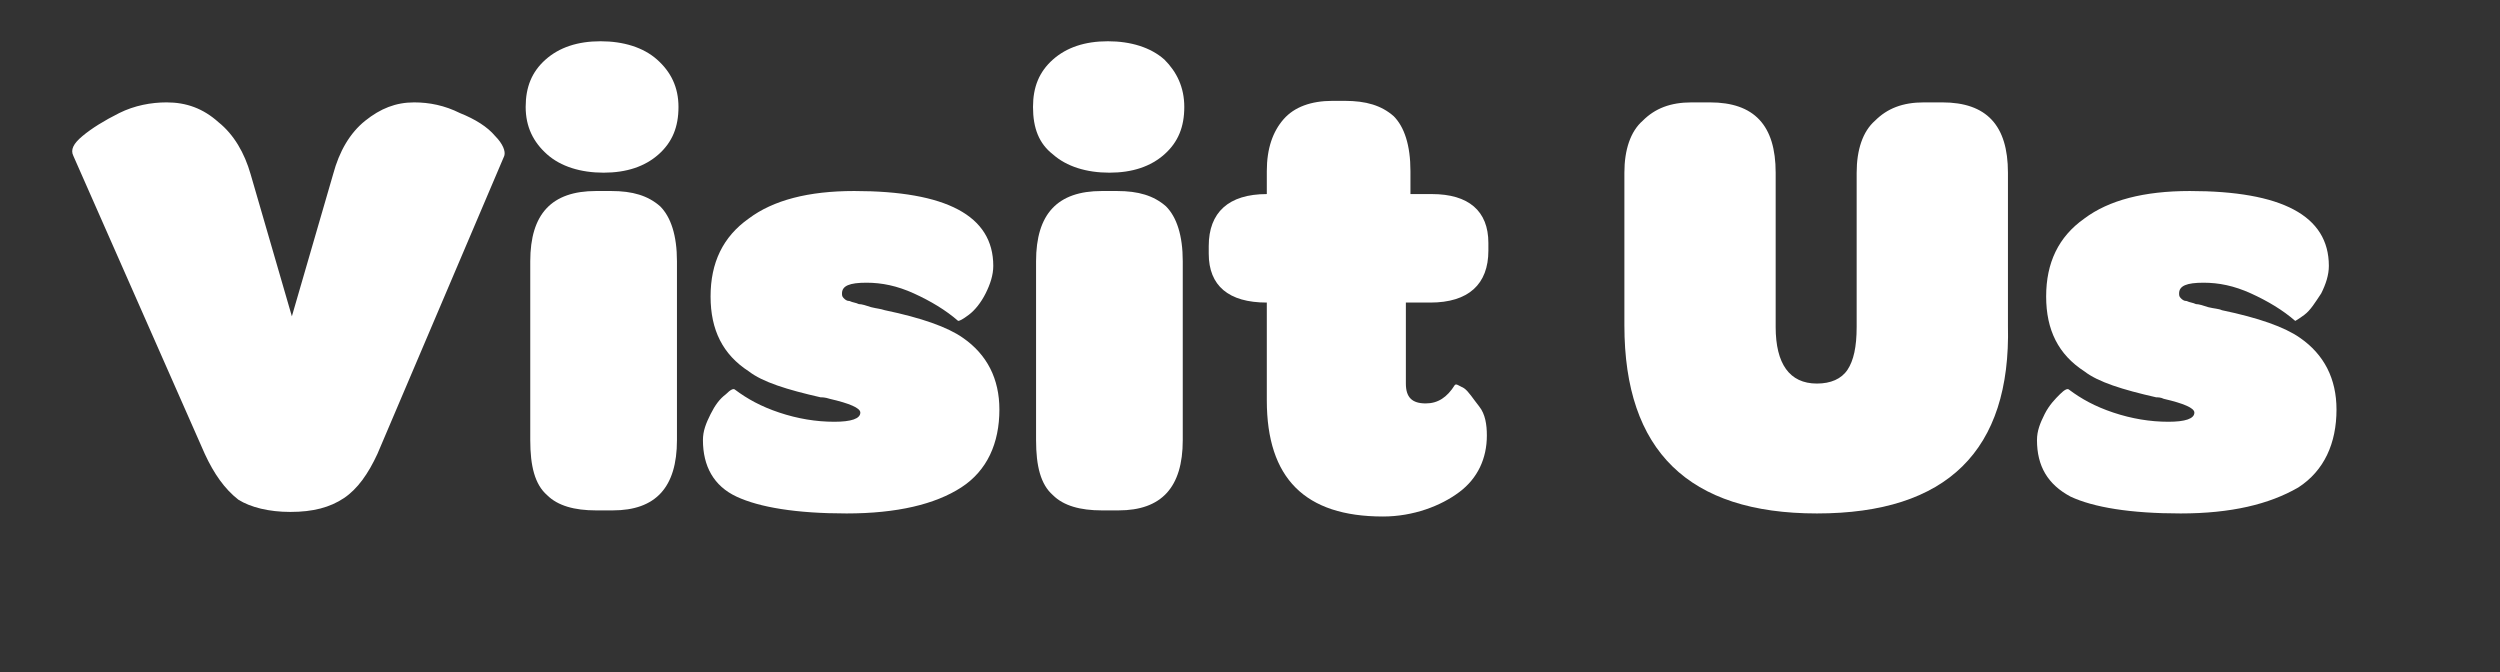
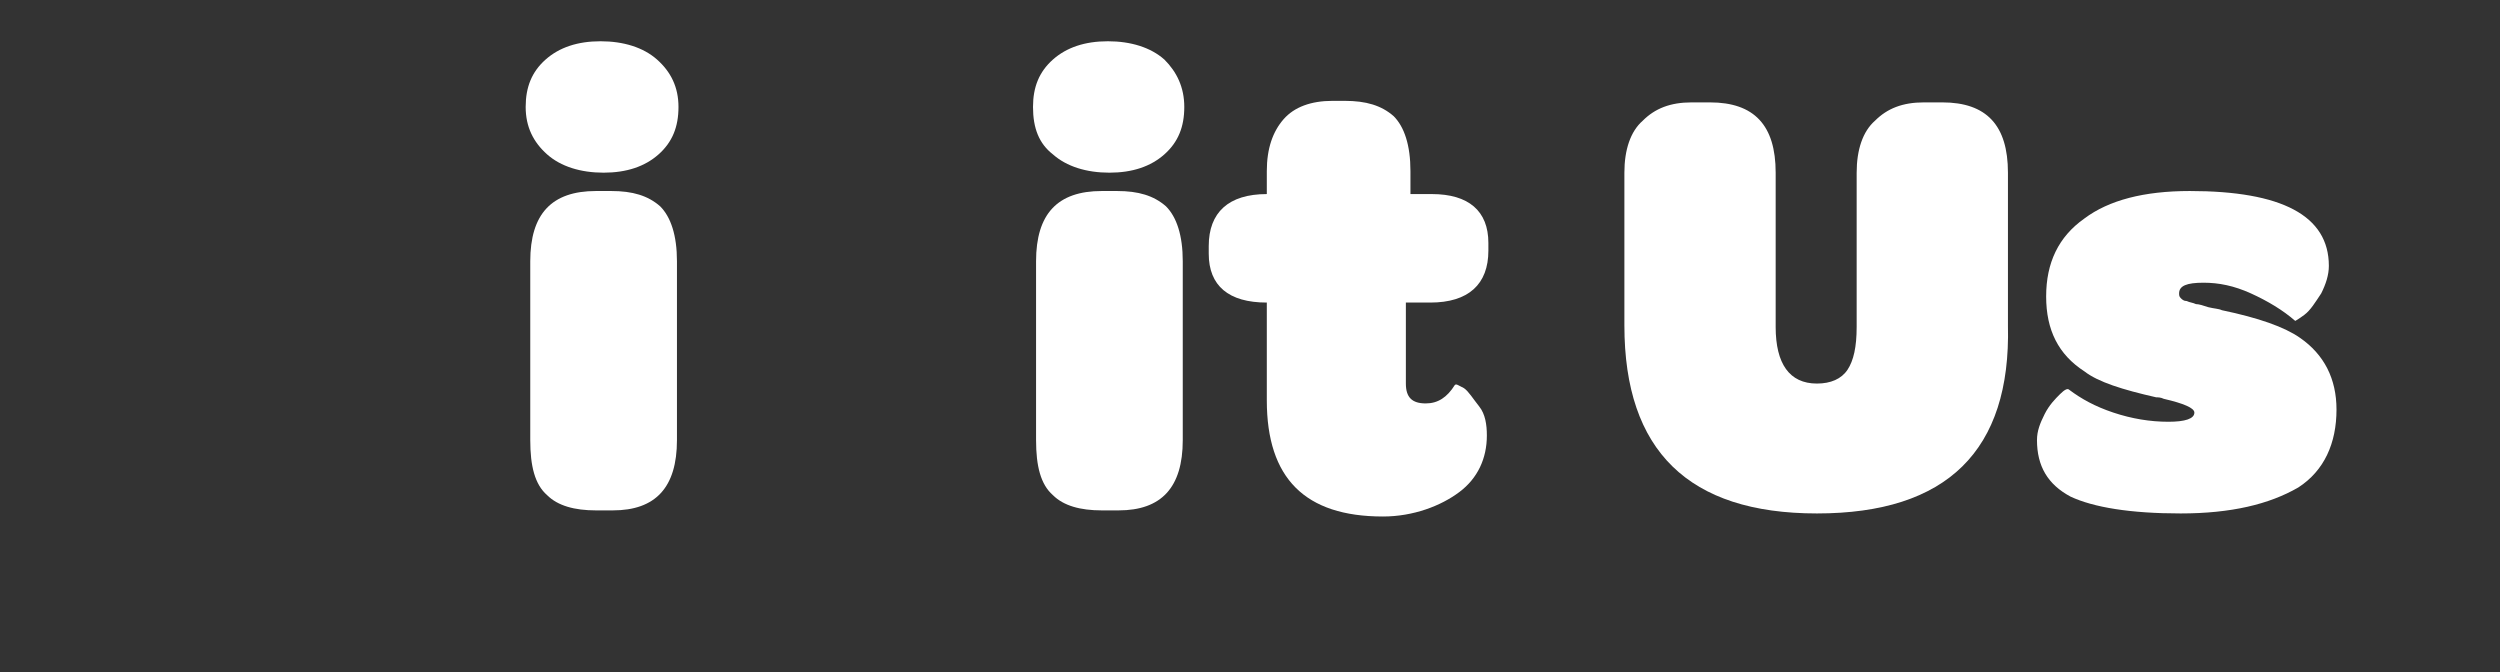
<svg xmlns="http://www.w3.org/2000/svg" version="1.1" id="Layer_1" x="0px" y="0px" viewBox="0 0 163.6 44" style="enable-background:new 0 0 163.6 44;" xml:space="preserve">
  <rect x="0" y="0" width="163.6" height="44" fill="#333333" stroke="none" />
  <style type="text/css">
	.st0{display:none;fill:#76B82A;}
	.st1{fill:#FFFFFF;}
</style>
  <title>h_scicentre</title>
  <path class="st0" d="M15.5,33.7c-7.2,0-10.8-1.8-10.8-5.5c0-0.8,0.3-1.6,0.7-2.2c0.4-0.7,0.9-1.3,1.5-1.9c0.5-0.4,0.8-0.6,0.9-0.5  c1.2,0.8,2.4,1.4,3.7,1.8c1.3,0.5,2.6,0.8,4,0.8c1.8,0,2.7-0.4,2.7-1.1c0-0.1,0-0.3-0.1-0.4c-0.1-0.1-0.2-0.2-0.3-0.3  c-0.1-0.1-0.3-0.2-0.4-0.2c-0.1,0-0.3-0.1-0.6-0.2c-0.2-0.1-0.5-0.1-0.7-0.1l-0.9-0.1c-0.4-0.1-0.7-0.1-0.9-0.2  c-1.1-0.2-2.2-0.5-3.3-0.9c-1-0.4-1.9-0.9-2.8-1.5c-0.9-0.6-1.7-1.4-2.2-2.4c-0.5-1.1-0.8-2.3-0.8-3.5c-0.2-2.6,1-5.1,3-6.7  c2-1.6,5-2.3,9-2.3c3.5,0,6.1,0.5,7.8,1.4c1.5,0.7,2.5,2.1,2.5,3.8c0,0.9-0.3,1.7-0.8,2.4c-0.4,0.7-1,1.4-1.6,1.9  c-0.5,0.5-0.9,0.6-0.9,0.5c-1-0.8-2.2-1.4-3.4-1.8c-1.1-0.4-2.3-0.7-3.6-0.7c-0.7,0-1.4,0-2.1,0.3c-0.4,0.1-0.6,0.5-0.6,0.9  c0,0.2,0.1,0.3,0.2,0.4c0.2,0.2,0.4,0.3,0.6,0.3c0.3,0.1,0.6,0.2,0.9,0.2l1.2,0.2c0.5,0.1,1,0.2,1.3,0.2c2.5,0.4,4.8,1.4,6.9,2.9  c1.6,1.3,2.5,3.2,2.4,5.3C28.2,30.6,24,33.7,15.5,33.7z" />
  <path class="st0" d="M40.5,33.7c-3,0.1-5.8-0.9-8-3c-2-2.1-3.1-4.9-3-7.8c-0.1-2.9,1-5.7,3-7.7c2.1-2,5-3.1,7.9-3  c1.4,0,2.8,0.2,4.1,0.6c1,0.3,1.9,0.8,2.7,1.4c0.6,0.5,1,1.1,1.4,1.7c0.3,0.5,0.4,1.1,0.4,1.7c0,1-0.4,2-1.2,2.7  c-0.7,0.6-1.5,1.1-2.4,1.3c-0.8,0.2-1.2,0.2-1.3,0c-0.4-1.3-1.8-2.2-3.2-2.1c-0.9,0-1.7,0.3-2.3,0.9c-0.6,0.7-0.9,1.5-0.8,2.4  c0,0.9,0.3,1.8,0.9,2.5c0.6,0.6,1.4,1,2.3,1c1.4,0.1,2.7-0.8,3.1-2.1c0-0.2,0.5-0.2,1.3,0c0.9,0.2,1.8,0.6,2.4,1.3  c0.8,0.7,1.3,1.8,1.2,2.9c-0.1,1.5-0.9,2.8-2.2,3.6C45.5,33.1,43.3,33.7,40.5,33.7z" />
  <path class="st0" d="M55.9,11.2c-1.3,0.1-2.6-0.4-3.7-1.2c-0.9-0.8-1.4-1.9-1.4-3.2c0-1.2,0.4-2.3,1.3-3.1c1-0.8,2.3-1.2,3.6-1.2  c1.3-0.1,2.6,0.3,3.7,1.2c0.9,0.8,1.4,2,1.4,3.2c0.1,1.2-0.4,2.4-1.3,3.2C58.5,10.8,57.2,11.3,55.9,11.2z M55.5,33.3  c-1.2,0.1-2.3-0.3-3.2-1c-0.9-1-1.3-2.3-1.1-3.6V17c0-3.1,1.4-4.6,4.3-4.6h1c1.1-0.1,2.3,0.3,3.2,1c0.8,1,1.2,2.3,1.1,3.6v11.7  c0,3.1-1.4,4.6-4.2,4.6L55.5,33.3z" />
  <path class="st0" d="M74.6,33.7c-3.6,0-6.5-0.9-8.6-2.8c-2.1-2-3.3-4.8-3.1-7.8c-0.1-2.9,1-5.8,3.1-7.8c2.1-2.1,5-3.2,8-3.1  c2.9-0.1,5.7,0.9,7.9,2.9c2,1.9,3.2,4.5,3.1,7.2v0.4c-0.1,1.5-0.6,2.2-1.7,2.2H70.9c0.5,1.6,1.8,2.4,4,2.4c0.9,0,1.8-0.2,2.7-0.6  c0.7-0.3,1.3-0.8,1.7-1.5c0-0.1,0.4-0.1,1.1,0c0.8,0.1,1.5,0.5,2.2,1c0.7,0.6,1.2,1.5,1.1,2.5c0,1.6-0.9,3-2.3,3.6  C79.2,33.4,76.9,33.8,74.6,33.7z M73.9,18.1c-0.8,0-1.5,0.3-2,0.8C71.3,19.5,71,20.2,71,21h5.6C76.5,19.1,75.6,18.1,73.9,18.1z" />
  <path class="st0" d="M90.8,12.4c2.4-0.2,4.7,1.4,5.3,3.7c1.4-2.4,3.9-3.9,6.7-3.9c2.4,0,4.2,0.8,5.3,2.2c1.1,1.6,1.7,3.5,1.7,5.5  v8.7c0,3.1-1.4,4.6-4.2,4.6h-1c-1.2,0.1-2.3-0.3-3.2-1c-0.9-1-1.3-2.3-1.1-3.6v-6.9c0-0.5-0.1-1-0.5-1.4c-0.3-0.3-0.8-0.5-1.3-0.5  c-0.7,0-1.5,0.2-2,0.8v8c0,3.1-1.4,4.6-4.2,4.6h-1c-1.2,0.1-2.3-0.3-3.2-1c-0.9-1-1.2-2.3-1.1-3.6V13.5c0-0.1,0.2-0.3,0.5-0.4  c0.5-0.2,1-0.4,1.5-0.5C89.6,12.5,90.2,12.4,90.8,12.4z" />
-   <path class="st0" d="M122.8,33.7c-3,0.1-5.8-0.9-8-3c-2-2.1-3.1-4.9-3-7.8c-0.1-2.9,1-5.6,3-7.7c2.1-2.1,5-3.1,8-3  c1.4,0,2.8,0.2,4.1,0.6c1,0.3,1.9,0.8,2.7,1.4c0.6,0.5,1,1.1,1.4,1.7c0.3,0.5,0.4,1.1,0.4,1.7c0,1-0.4,2-1.2,2.7  c-0.7,0.6-1.5,1.1-2.4,1.3c-0.8,0.2-1.2,0.2-1.3,0c-0.4-1.3-1.7-2.2-3.1-2.1c-0.9,0-1.7,0.3-2.3,0.9c-0.6,0.7-0.9,1.5-0.9,2.4  c0,0.9,0.3,1.8,0.9,2.5c0.6,0.6,1.4,1,2.3,1c1.4,0.1,2.7-0.8,3.1-2.1c0-0.2,0.5-0.2,1.3,0c0.9,0.2,1.8,0.6,2.4,1.3  c0.8,0.7,1.3,1.8,1.2,2.9c-0.1,1.5-0.9,2.8-2.2,3.6C127.8,33.2,125.6,33.7,122.8,33.7z" />
-   <path class="st0" d="M144.2,33.7c-3.6,0-6.5-0.9-8.6-2.8c-2.1-2-3.3-4.8-3.1-7.8c-0.1-2.9,1-5.8,3.1-7.8c2.1-2.1,5-3.2,8-3.1  c2.9-0.1,5.7,0.9,7.9,2.9c2,1.9,3.2,4.5,3.1,7.3v0.4c-0.1,1.5-0.6,2.2-1.7,2.2h-12.4c0.5,1.6,1.8,2.4,4,2.4c0.9,0,1.8-0.2,2.7-0.6  c0.7-0.3,1.3-0.8,1.6-1.5c0-0.1,0.4-0.1,1.1,0c0.8,0.1,1.5,0.5,2.2,1c0.7,0.6,1.2,1.5,1.1,2.5c0,1.6-0.9,3-2.3,3.6  C148.8,33.4,146.5,33.8,144.2,33.7z M143.5,18.1c-0.8,0-1.5,0.3-2,0.8c-0.5,0.5-0.8,1.2-0.9,2h5.6C146.2,19.1,145.3,18.1,143.5,18.1  z" />
  <path class="st0" d="M177.1,33.7c-3.8,0.2-7.4-1.2-10.2-3.9c-2.6-2.6-4-6.2-3.9-9.9c-0.1-3.7,1.3-7.3,3.9-9.9  c2.7-2.6,6.4-4,10.1-3.9c3.6,0,6.2,0.7,7.9,2.2c1.6,1.1,2.5,2.8,2.6,4.7c0,0.7-0.2,1.5-0.6,2.1c-0.3,0.6-0.8,1.1-1.4,1.4  c-0.5,0.3-1.1,0.6-1.7,0.9c-0.5,0.2-0.9,0.4-1.4,0.4h-0.6c-1.3-2.3-4.1-3.2-6.4-1.9c-0.3,0.2-0.6,0.4-0.9,0.7  c-0.9,0.9-1.3,2.1-1.3,3.4c-0.1,1.3,0.4,2.5,1.3,3.4c1.9,1.8,4.9,1.7,6.7-0.2c0.3-0.3,0.5-0.6,0.7-1h0.6c0.5,0,1,0.2,1.4,0.4  c0.6,0.3,1.1,0.5,1.7,0.9c0.6,0.4,1,0.9,1.4,1.5c0.4,0.6,0.6,1.3,0.6,2.1c-0.1,1.9-1,3.6-2.6,4.7C183.3,33,180.6,33.7,177.1,33.7z" />
  <path class="st0" d="M200.8,33.7c-3.6,0-6.5-0.9-8.6-2.8c-2.1-2-3.3-4.8-3.1-7.8c-0.1-2.9,1-5.8,3.1-7.8c2.1-2.1,5-3.2,8-3.1  c2.9-0.1,5.7,0.9,7.9,2.9c2,1.9,3.2,4.5,3.1,7.3v0.4c-0.1,1.5-0.6,2.2-1.7,2.2h-12.4c0.5,1.6,1.8,2.4,4,2.4c0.9,0,1.8-0.2,2.7-0.6  c0.7-0.3,1.3-0.8,1.6-1.5c0-0.1,0.4-0.1,1.1,0c0.8,0.1,1.5,0.5,2.2,1c0.7,0.6,1.2,1.5,1.1,2.5c0,1.6-0.9,3-2.3,3.6  C205.4,33.4,203.1,33.8,200.8,33.7z M200.1,18.1c-0.8,0-1.5,0.3-2,0.8c-0.5,0.5-0.8,1.2-0.9,2h5.6C202.8,19.1,201.9,18.1,200.1,18.1  z" />
  <path class="st0" d="M217,12.4c2.4-0.2,4.7,1.4,5.3,3.7c1.4-2.4,3.9-3.9,6.7-3.9c2.4,0,4.2,0.7,5.3,2.2c1.1,1.6,1.7,3.5,1.7,5.5v8.7  c0,3.1-1.4,4.6-4.2,4.6h-1c-1.2,0.1-2.3-0.3-3.2-1c-0.9-1-1.3-2.3-1.1-3.6v-6.9c0-0.5-0.1-1-0.5-1.4c-0.3-0.3-0.8-0.5-1.3-0.5  c-0.7,0-1.5,0.2-2,0.8v8c0,3.1-1.4,4.6-4.2,4.6h-1c-1.2,0.1-2.3-0.3-3.2-1c-0.9-1-1.3-2.3-1.1-3.6V13.5c0-0.1,0.2-0.3,0.5-0.4  c0.4-0.2,0.9-0.4,1.4-0.5C215.7,12.5,216.4,12.4,217,12.4z" />
  <path class="st0" d="M248.5,33.7c-5.1,0-7.7-2.5-7.7-7.6v-6.4c-2.5,0-3.8-1-3.8-3.2v-0.5c0-2.2,1.3-3.4,3.8-3.4v-1.5  c-0.1-1.2,0.3-2.5,1.1-3.4c0.8-0.8,2-1.3,3.2-1.2h0.8c1.2-0.1,2.3,0.3,3.2,1c0.8,1,1.2,2.3,1.1,3.6v1.5h1.4c2.4,0,3.7,1.1,3.7,3.2  v0.5c0,2.3-1.3,3.4-3.8,3.4H250V25c-0.1,0.7,0.4,1.3,1,1.3c0.1,0,0.2,0,0.3,0c0.8,0,1.6-0.5,2-1.2c0-0.1,0.2,0,0.6,0.2  c0.4,0.3,0.8,0.8,1,1.2c0.3,0.6,0.5,1.2,0.5,1.9c0,1.5-0.7,2.9-1.9,3.7C252.1,33.3,250.3,33.8,248.5,33.7z" />
-   <path class="st0" d="M261.2,12.4c2.4-0.2,4.7,1.4,5.3,3.7c0.3-1.1,0.9-2.1,1.8-2.8c0.9-0.7,2-1.1,3.1-1.1c1.3-0.1,2.5,0.4,3.5,1.4  c0.9,1,1.4,2.3,1.3,3.6c0,0.7-0.1,1.4-0.3,2c-0.2,0.5-0.4,1-0.8,1.5c-0.3,0.3-0.6,0.6-0.9,0.9c-0.2,0.2-0.5,0.4-0.8,0.5  c-0.2,0.1-0.3,0.1-0.4,0.1c-0.8-0.7-1.8-1.1-2.9-1.1c-2,0-3.1,1.3-3.1,3.8v3.9c0,3.1-1.4,4.6-4.2,4.6h-1c-1.2,0.1-2.3-0.3-3.2-1  c-0.9-1-1.3-2.3-1.1-3.6V13.5c0-0.1,0.2-0.3,0.5-0.4c0.4-0.2,0.9-0.4,1.4-0.5C260,12.5,260.6,12.4,261.2,12.4z" />
  <path class="st0" d="M288.8,33.7c-3.6,0-6.5-0.9-8.5-2.8c-2.1-2-3.3-4.8-3.1-7.8c-0.1-2.9,1-5.8,3.1-7.8c2.1-2.1,5-3.2,8-3.1  c2.9-0.1,5.7,0.9,7.9,2.9c2,1.9,3.2,4.5,3.1,7.3v0.4c0,1.5-0.6,2.2-1.7,2.2h-12.4c0.5,1.6,1.8,2.4,4,2.4c0.9,0,1.8-0.2,2.7-0.6  c0.7-0.3,1.3-0.8,1.6-1.5c0-0.1,0.4-0.1,1.1,0c0.8,0.1,1.6,0.5,2.2,1c0.7,0.6,1.2,1.5,1.1,2.5c0,1.6-0.9,3-2.3,3.6  C293.3,33.4,291.1,33.8,288.8,33.7z M288.1,18.1c-0.8,0-1.5,0.3-2,0.8c-0.5,0.5-0.8,1.2-0.9,2h5.6C290.7,19.1,289.8,18.1,288.1,18.1  L288.1,18.1z" />
  <g>
-     <path class="st1" d="M10.9,6.7c1.3,0,2.4,0.4,3.4,1.3c1,0.8,1.7,2,2.1,3.4l2.7,9.3l2.7-9.3c0.4-1.5,1.1-2.7,2.1-3.5   c1-0.8,2-1.2,3.2-1.2c1,0,2,0.2,3,0.7c1,0.4,1.8,0.9,2.3,1.5c0.5,0.5,0.7,1,0.6,1.3l-8.3,19.5c-0.6,1.3-1.3,2.3-2.2,2.9   c-0.9,0.6-2,0.9-3.5,0.9c-1.4,0-2.6-0.3-3.4-0.8C14.7,32,14,31,13.4,29.7L4.8,10.2C4.6,9.8,4.8,9.4,5.4,8.9c0.6-0.5,1.4-1,2.4-1.5   S9.9,6.7,10.9,6.7z" />
    <path class="st1" d="M39.5,11.3c-1.5,0-2.8-0.4-3.7-1.2c-0.9-0.8-1.4-1.8-1.4-3.1c0-1.3,0.4-2.3,1.3-3.1c0.9-0.8,2.1-1.2,3.6-1.2   c1.5,0,2.8,0.4,3.7,1.2c0.9,0.8,1.4,1.8,1.4,3.1c0,1.3-0.4,2.3-1.3,3.1C42.2,10.9,41,11.3,39.5,11.3z M39,33.4   c-1.4,0-2.5-0.3-3.2-1c-0.8-0.7-1.1-1.9-1.1-3.6V17.1c0-3.1,1.4-4.6,4.3-4.6h1c1.4,0,2.4,0.3,3.2,1c0.7,0.7,1.1,1.9,1.1,3.6v11.7   c0,3.1-1.4,4.6-4.2,4.6H39z" />
-     <path class="st1" d="M55.4,33.6c-3.3,0-5.7-0.4-7.2-1.1s-2.2-2-2.2-3.7c0-0.6,0.2-1.1,0.5-1.7c0.3-0.6,0.6-1,1-1.3   c0.3-0.3,0.5-0.4,0.6-0.3c0.8,0.6,1.7,1.1,2.9,1.5c1.2,0.4,2.4,0.6,3.6,0.6c1.1,0,1.7-0.2,1.7-0.6c0-0.3-0.7-0.6-2-0.9   C54,26,53.8,26,53.7,26c-2.2-0.5-3.8-1-4.7-1.7c-1.7-1.1-2.5-2.7-2.5-4.9c0-2.2,0.8-3.9,2.5-5.1c1.6-1.2,3.9-1.8,6.9-1.8   c6,0,9.1,1.6,9.1,4.9c0,0.6-0.2,1.2-0.5,1.8s-0.7,1.1-1.1,1.4c-0.4,0.3-0.6,0.4-0.7,0.4c-0.8-0.7-1.8-1.3-2.9-1.8   c-1.1-0.5-2.1-0.7-3.1-0.7c-1.1,0-1.6,0.2-1.6,0.7c0,0.1,0,0.2,0.1,0.3c0.1,0.1,0.2,0.2,0.4,0.2c0.2,0.1,0.4,0.1,0.6,0.2   c0.2,0,0.5,0.1,0.8,0.2c0.4,0.1,0.6,0.1,0.9,0.2c2.4,0.5,4.1,1.1,5.1,1.8c1.6,1.1,2.4,2.7,2.4,4.7c0,2.2-0.8,4-2.5,5.1   C61.2,33,58.7,33.6,55.4,33.6z" />
    <path class="st1" d="M72.6,11.3c-1.5,0-2.8-0.4-3.7-1.2C68,9.4,67.6,8.4,67.6,7c0-1.3,0.4-2.3,1.3-3.1c0.9-0.8,2.1-1.2,3.6-1.2   c1.5,0,2.8,0.4,3.7,1.2C77,4.7,77.5,5.7,77.5,7c0,1.3-0.4,2.3-1.3,3.1C75.3,10.9,74.1,11.3,72.6,11.3z M72.1,33.4   c-1.4,0-2.5-0.3-3.2-1c-0.8-0.7-1.1-1.9-1.1-3.6V17.1c0-3.1,1.4-4.6,4.3-4.6h1c1.4,0,2.4,0.3,3.2,1c0.7,0.7,1.1,1.9,1.1,3.6v11.7   c0,3.1-1.4,4.6-4.2,4.6H72.1z" />
    <path class="st1" d="M90.5,33.8c-5.1,0-7.6-2.5-7.6-7.6v-6.4c-2.5,0-3.8-1.1-3.8-3.2v-0.5c0-2.2,1.3-3.4,3.8-3.4v-1.5   c0-1.5,0.4-2.6,1.1-3.4c0.7-0.8,1.8-1.2,3.2-1.2h0.8c1.4,0,2.4,0.3,3.2,1c0.7,0.7,1.1,1.9,1.1,3.6v1.5h1.4c2.4,0,3.7,1.1,3.7,3.2   v0.5c0,2.2-1.3,3.4-3.8,3.4H92v5.3c0,0.9,0.4,1.3,1.3,1.3c0.8,0,1.4-0.4,1.9-1.2c0.1-0.1,0.2,0,0.6,0.2c0.3,0.2,0.6,0.7,1,1.2   s0.5,1.2,0.5,1.9c0,1.5-0.6,2.8-1.8,3.7S92.5,33.8,90.5,33.8z" />
    <path class="st1" d="M118.9,33.6c-8.4,0-12.6-4.1-12.6-12.3v-10c0-1.5,0.4-2.7,1.2-3.4c0.8-0.8,1.8-1.2,3.2-1.2h1.2   c2.9,0,4.3,1.5,4.3,4.6v10.1c0,2.4,0.9,3.7,2.7,3.7c0.9,0,1.6-0.3,2-0.9s0.6-1.5,0.6-2.8V11.3c0-1.5,0.4-2.7,1.2-3.4   c0.8-0.8,1.8-1.2,3.2-1.2h1.2c2.9,0,4.3,1.5,4.3,4.6v10C131.6,29.5,127.4,33.6,118.9,33.6z" />
    <path class="st1" d="M142.7,33.6c-3.3,0-5.7-0.4-7.2-1.1c-1.5-0.8-2.2-2-2.2-3.7c0-0.6,0.2-1.1,0.5-1.7c0.3-0.6,0.7-1,1-1.3   c0.3-0.3,0.5-0.4,0.6-0.3c0.8,0.6,1.7,1.1,2.9,1.5s2.4,0.6,3.6,0.6c1.1,0,1.7-0.2,1.7-0.6c0-0.3-0.7-0.6-2-0.9   c-0.2-0.1-0.4-0.1-0.5-0.1c-2.2-0.5-3.8-1-4.7-1.7c-1.7-1.1-2.5-2.7-2.5-4.9c0-2.2,0.8-3.9,2.5-5.1c1.6-1.2,3.9-1.8,6.9-1.8   c6,0,9.1,1.6,9.1,4.9c0,0.6-0.2,1.2-0.5,1.8c-0.4,0.6-0.7,1.1-1.1,1.4c-0.4,0.3-0.6,0.4-0.6,0.4c-0.8-0.7-1.8-1.3-2.9-1.8   c-1.1-0.5-2.1-0.7-3.1-0.7c-1.1,0-1.6,0.2-1.6,0.7c0,0.1,0,0.2,0.1,0.3c0.1,0.1,0.2,0.2,0.4,0.2c0.2,0.1,0.4,0.1,0.6,0.2   c0.2,0,0.5,0.1,0.8,0.2c0.4,0.1,0.7,0.1,0.9,0.2c2.4,0.5,4.1,1.1,5.1,1.8c1.6,1.1,2.4,2.7,2.4,4.7c0,2.2-0.8,4-2.5,5.1   C148.5,33,146,33.6,142.7,33.6z" />
  </g>
</svg>